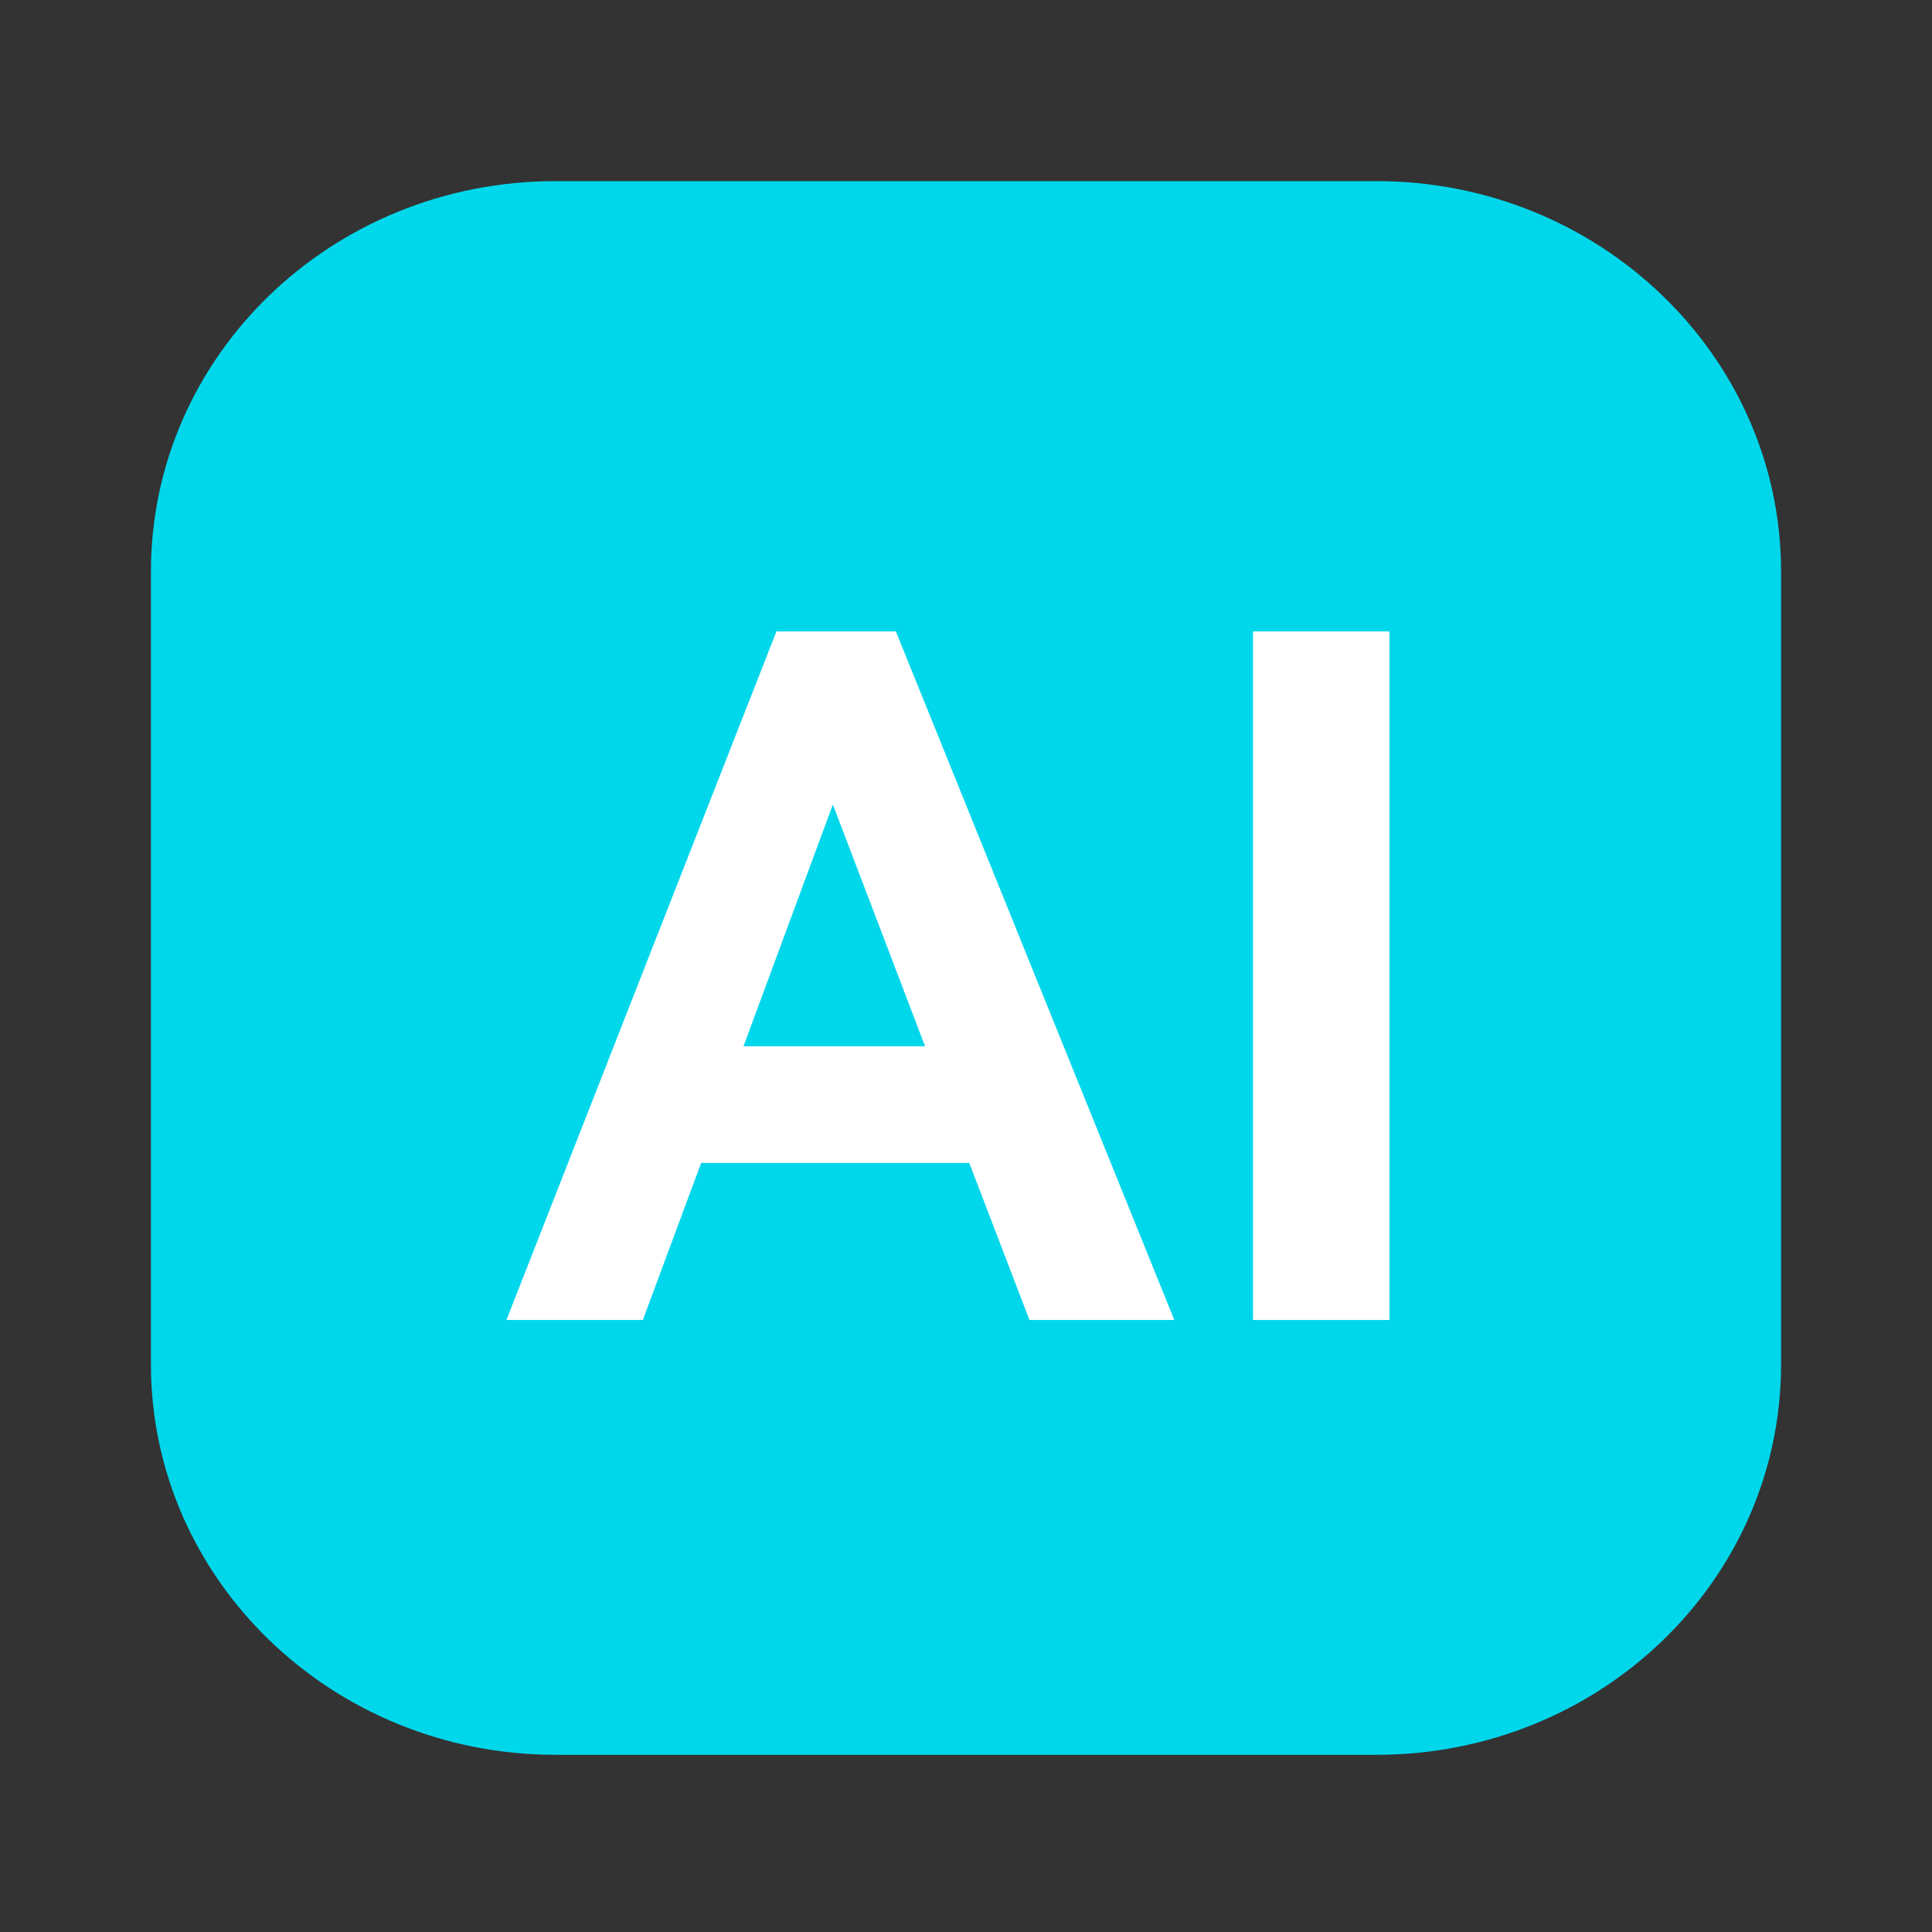
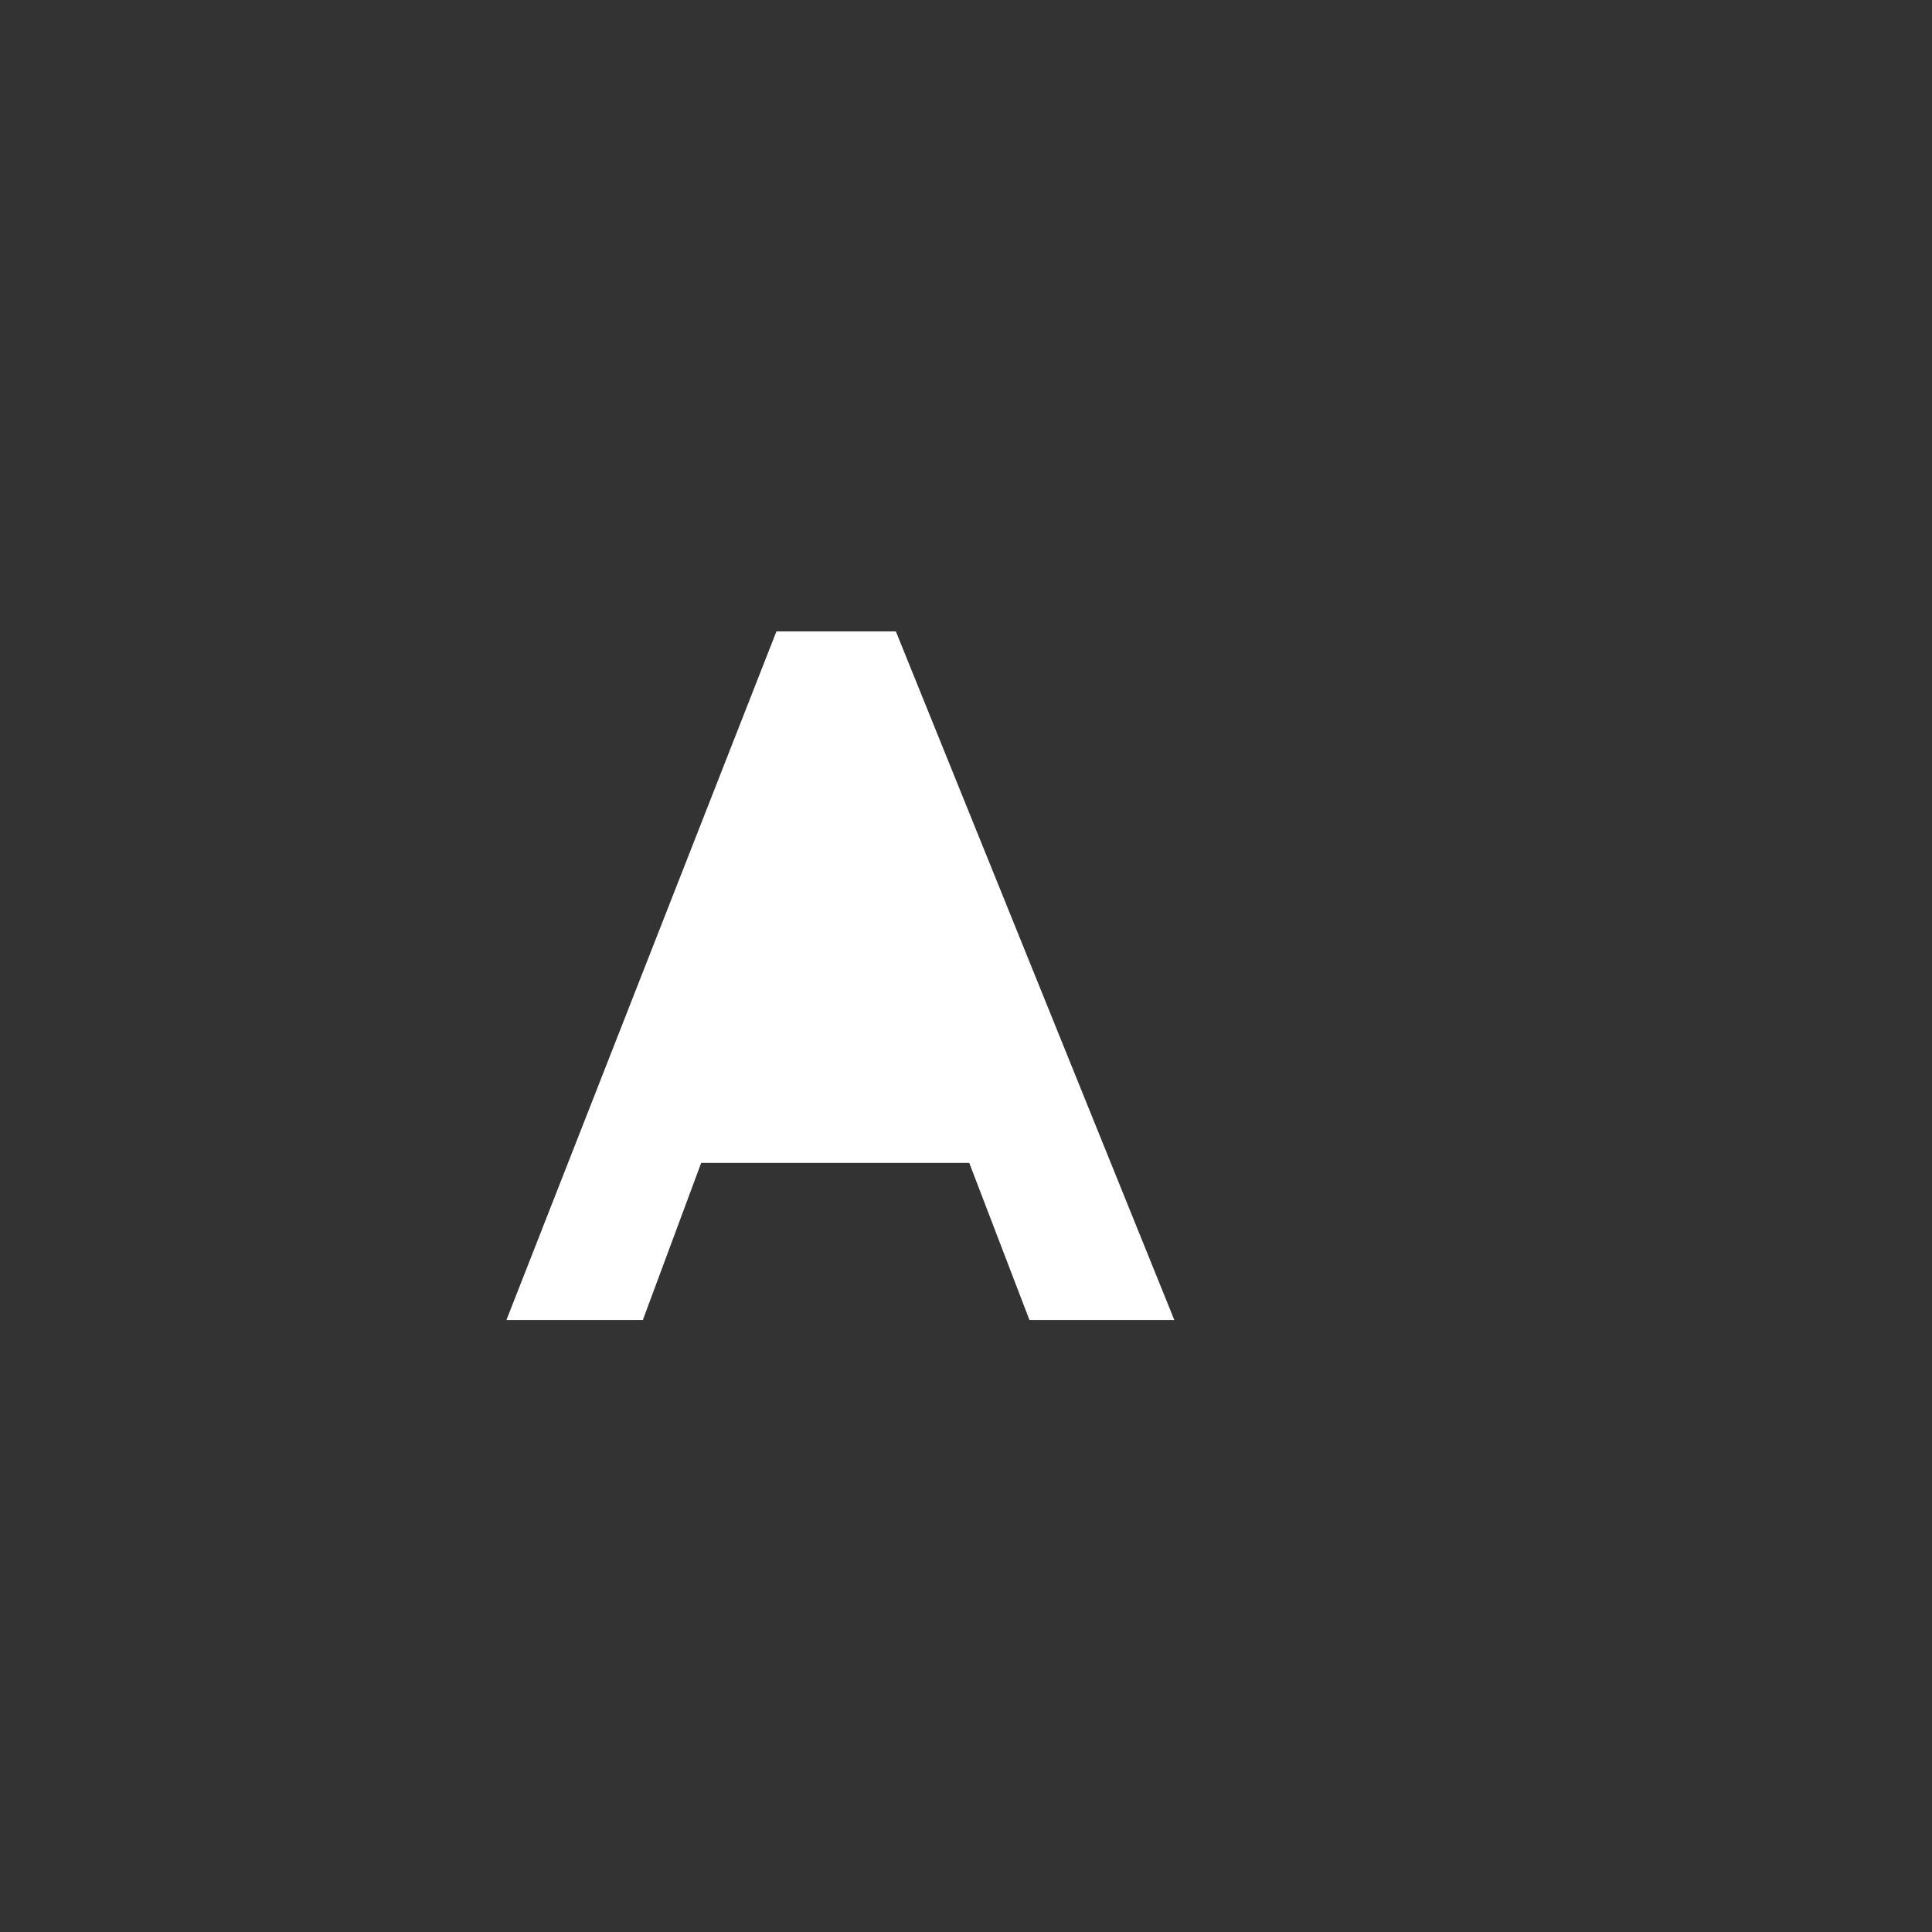
<svg xmlns="http://www.w3.org/2000/svg" width="64" height="64" viewBox="0 0 64 64" fill="none">
  <rect x="0" y="0" width="64" height="64" fill="#333333" stroke="none" />
-   <path d="M5 18.931C5 11.796 10.983 6 18.399 6H45.601C52.986 6 59 11.796 59 18.931V45.199C59 52.335 53.017 58.13 45.601 58.13H18.399C11.014 58.13 5 52.335 5 45.199V18.931Z" fill="#00D7EB" />
-   <path d="M29.677 20.917L38.901 43.727H34.102L32.108 38.523H23.227L21.295 43.727H16.776L25.72 20.917H29.677ZM30.643 34.659L27.59 26.651L24.629 34.659H30.643Z" fill="white" />
-   <path d="M46.027 43.727H41.508V20.917H46.027V43.727Z" fill="white" />
+   <path d="M29.677 20.917L38.901 43.727H34.102L32.108 38.523H23.227L21.295 43.727H16.776L25.72 20.917H29.677ZM30.643 34.659L27.59 26.651H30.643Z" fill="white" />
</svg>